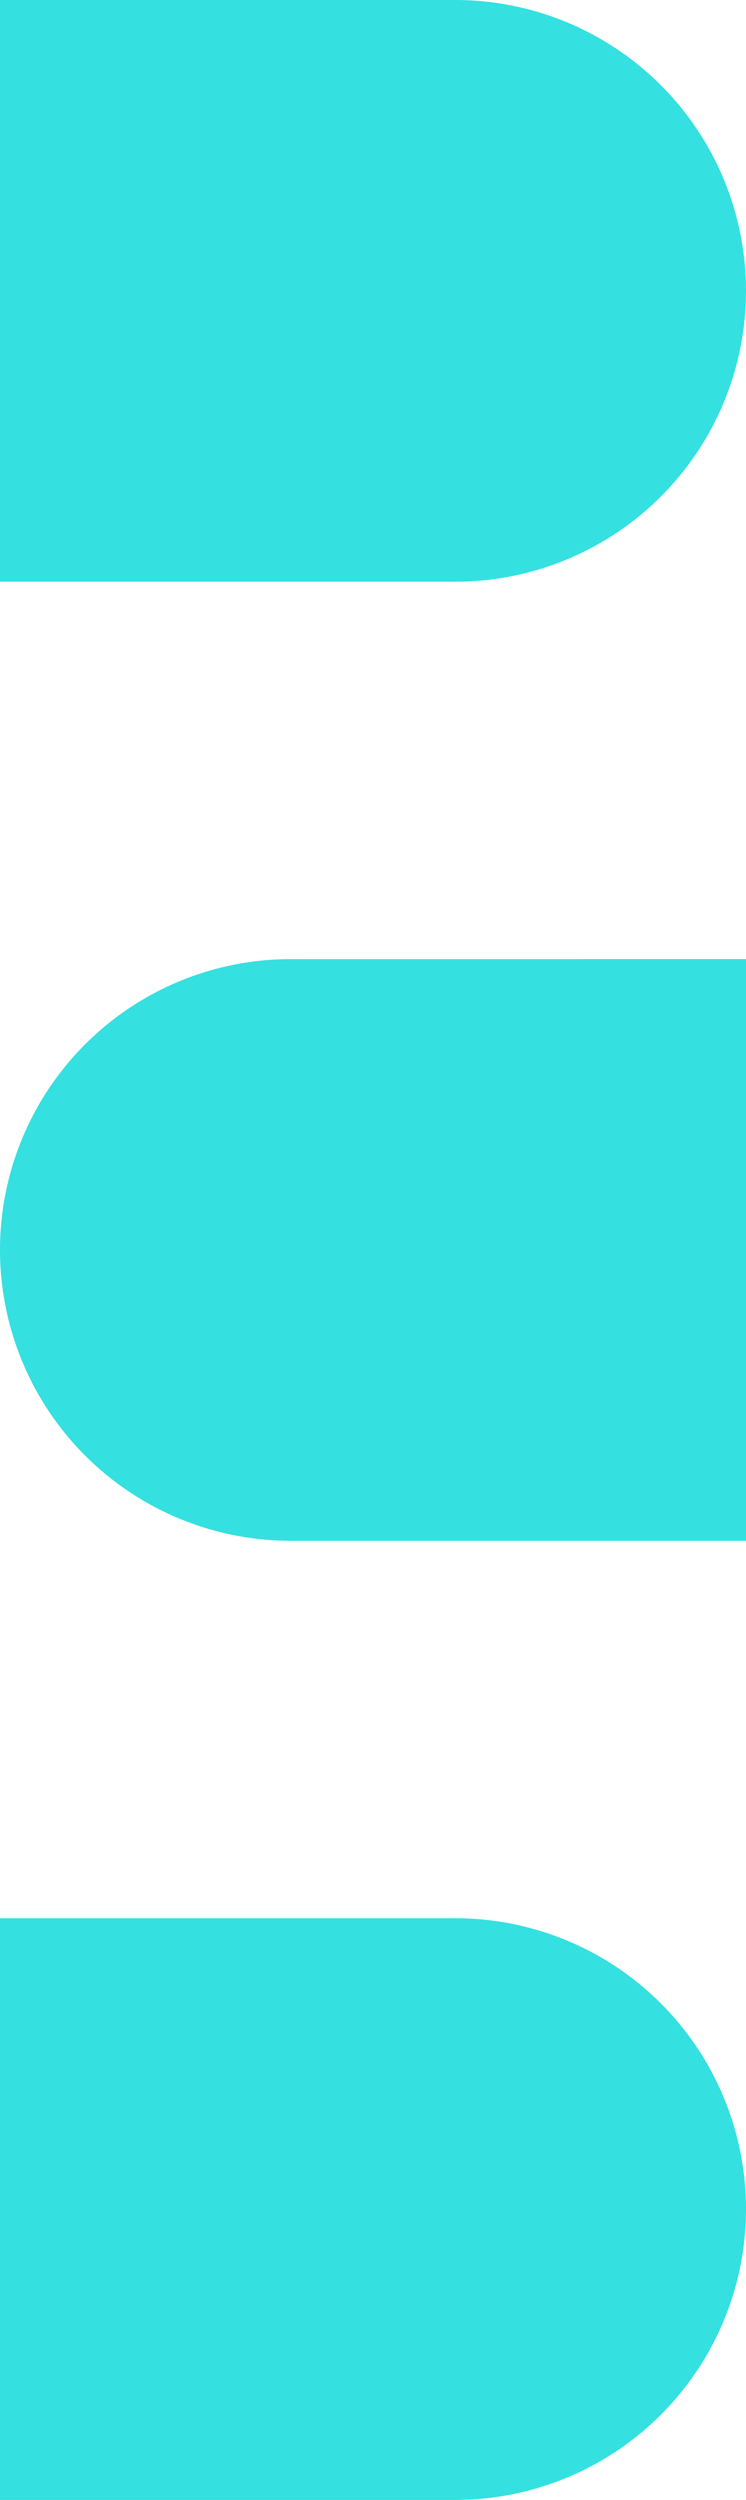
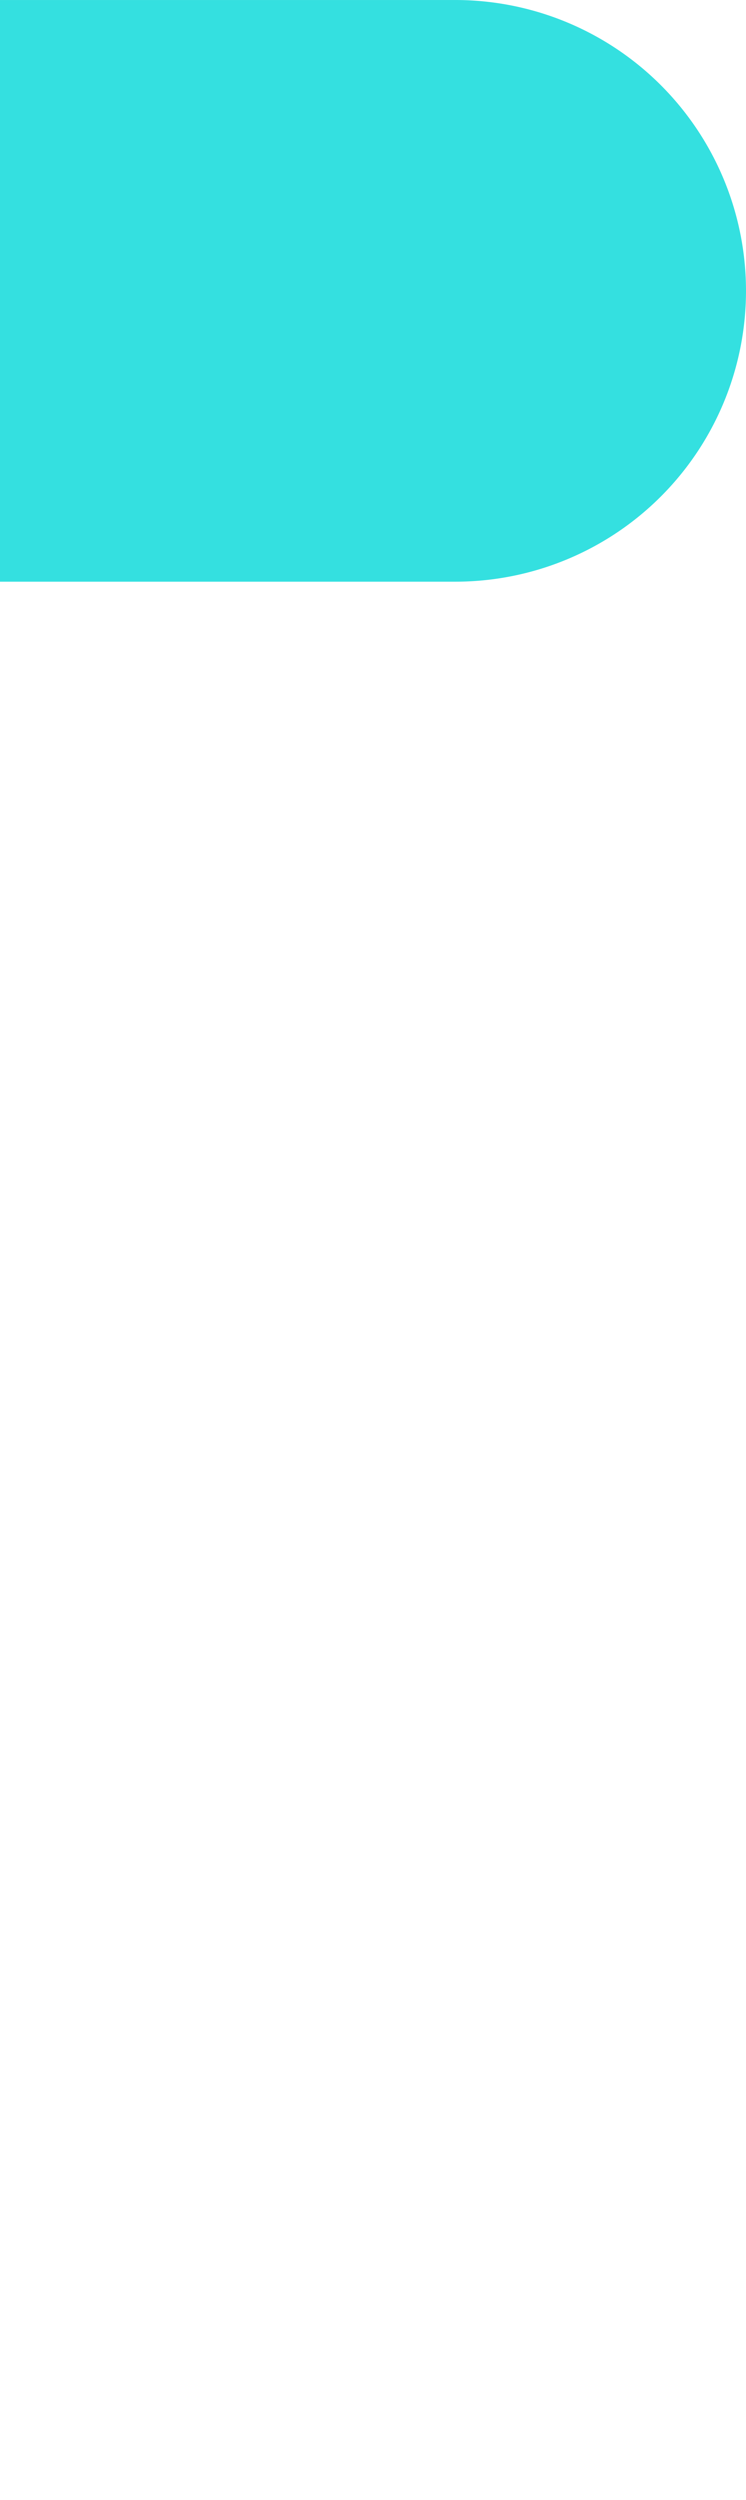
<svg xmlns="http://www.w3.org/2000/svg" width="101.953" height="341.449" viewBox="0 0 101.953 341.449">
  <g id="Grupo_4126" data-name="Grupo 4126" transform="translate(-1019.001 -293)">
    <g id="thanks_hub_icon" transform="translate(-107.633)">
      <path id="hub_thanks_icon" d="M573.354,172.747a39.723,39.723,0,0,0,39.724-39.724h0A39.724,39.724,0,0,0,573.354,93.3H511.126v79.449Z" transform="translate(615.508 199.702)" fill="#34e0e0" />
-       <path id="hub_thanks_icon-2" data-name="hub_thanks_icon" d="M573.354,172.747a39.723,39.723,0,0,0,39.724-39.724h0A39.724,39.724,0,0,0,573.354,93.3H511.126v79.449Z" transform="translate(1739.713 596.747) rotate(180)" fill="#34e0e0" />
-       <path id="hub_thanks_icon-3" data-name="hub_thanks_icon" d="M573.354,172.747a39.723,39.723,0,0,0,39.724-39.724h0A39.724,39.724,0,0,0,573.354,93.3H511.126v79.449Z" transform="translate(615.508 461.702)" fill="#34e0e0" />
    </g>
  </g>
</svg>